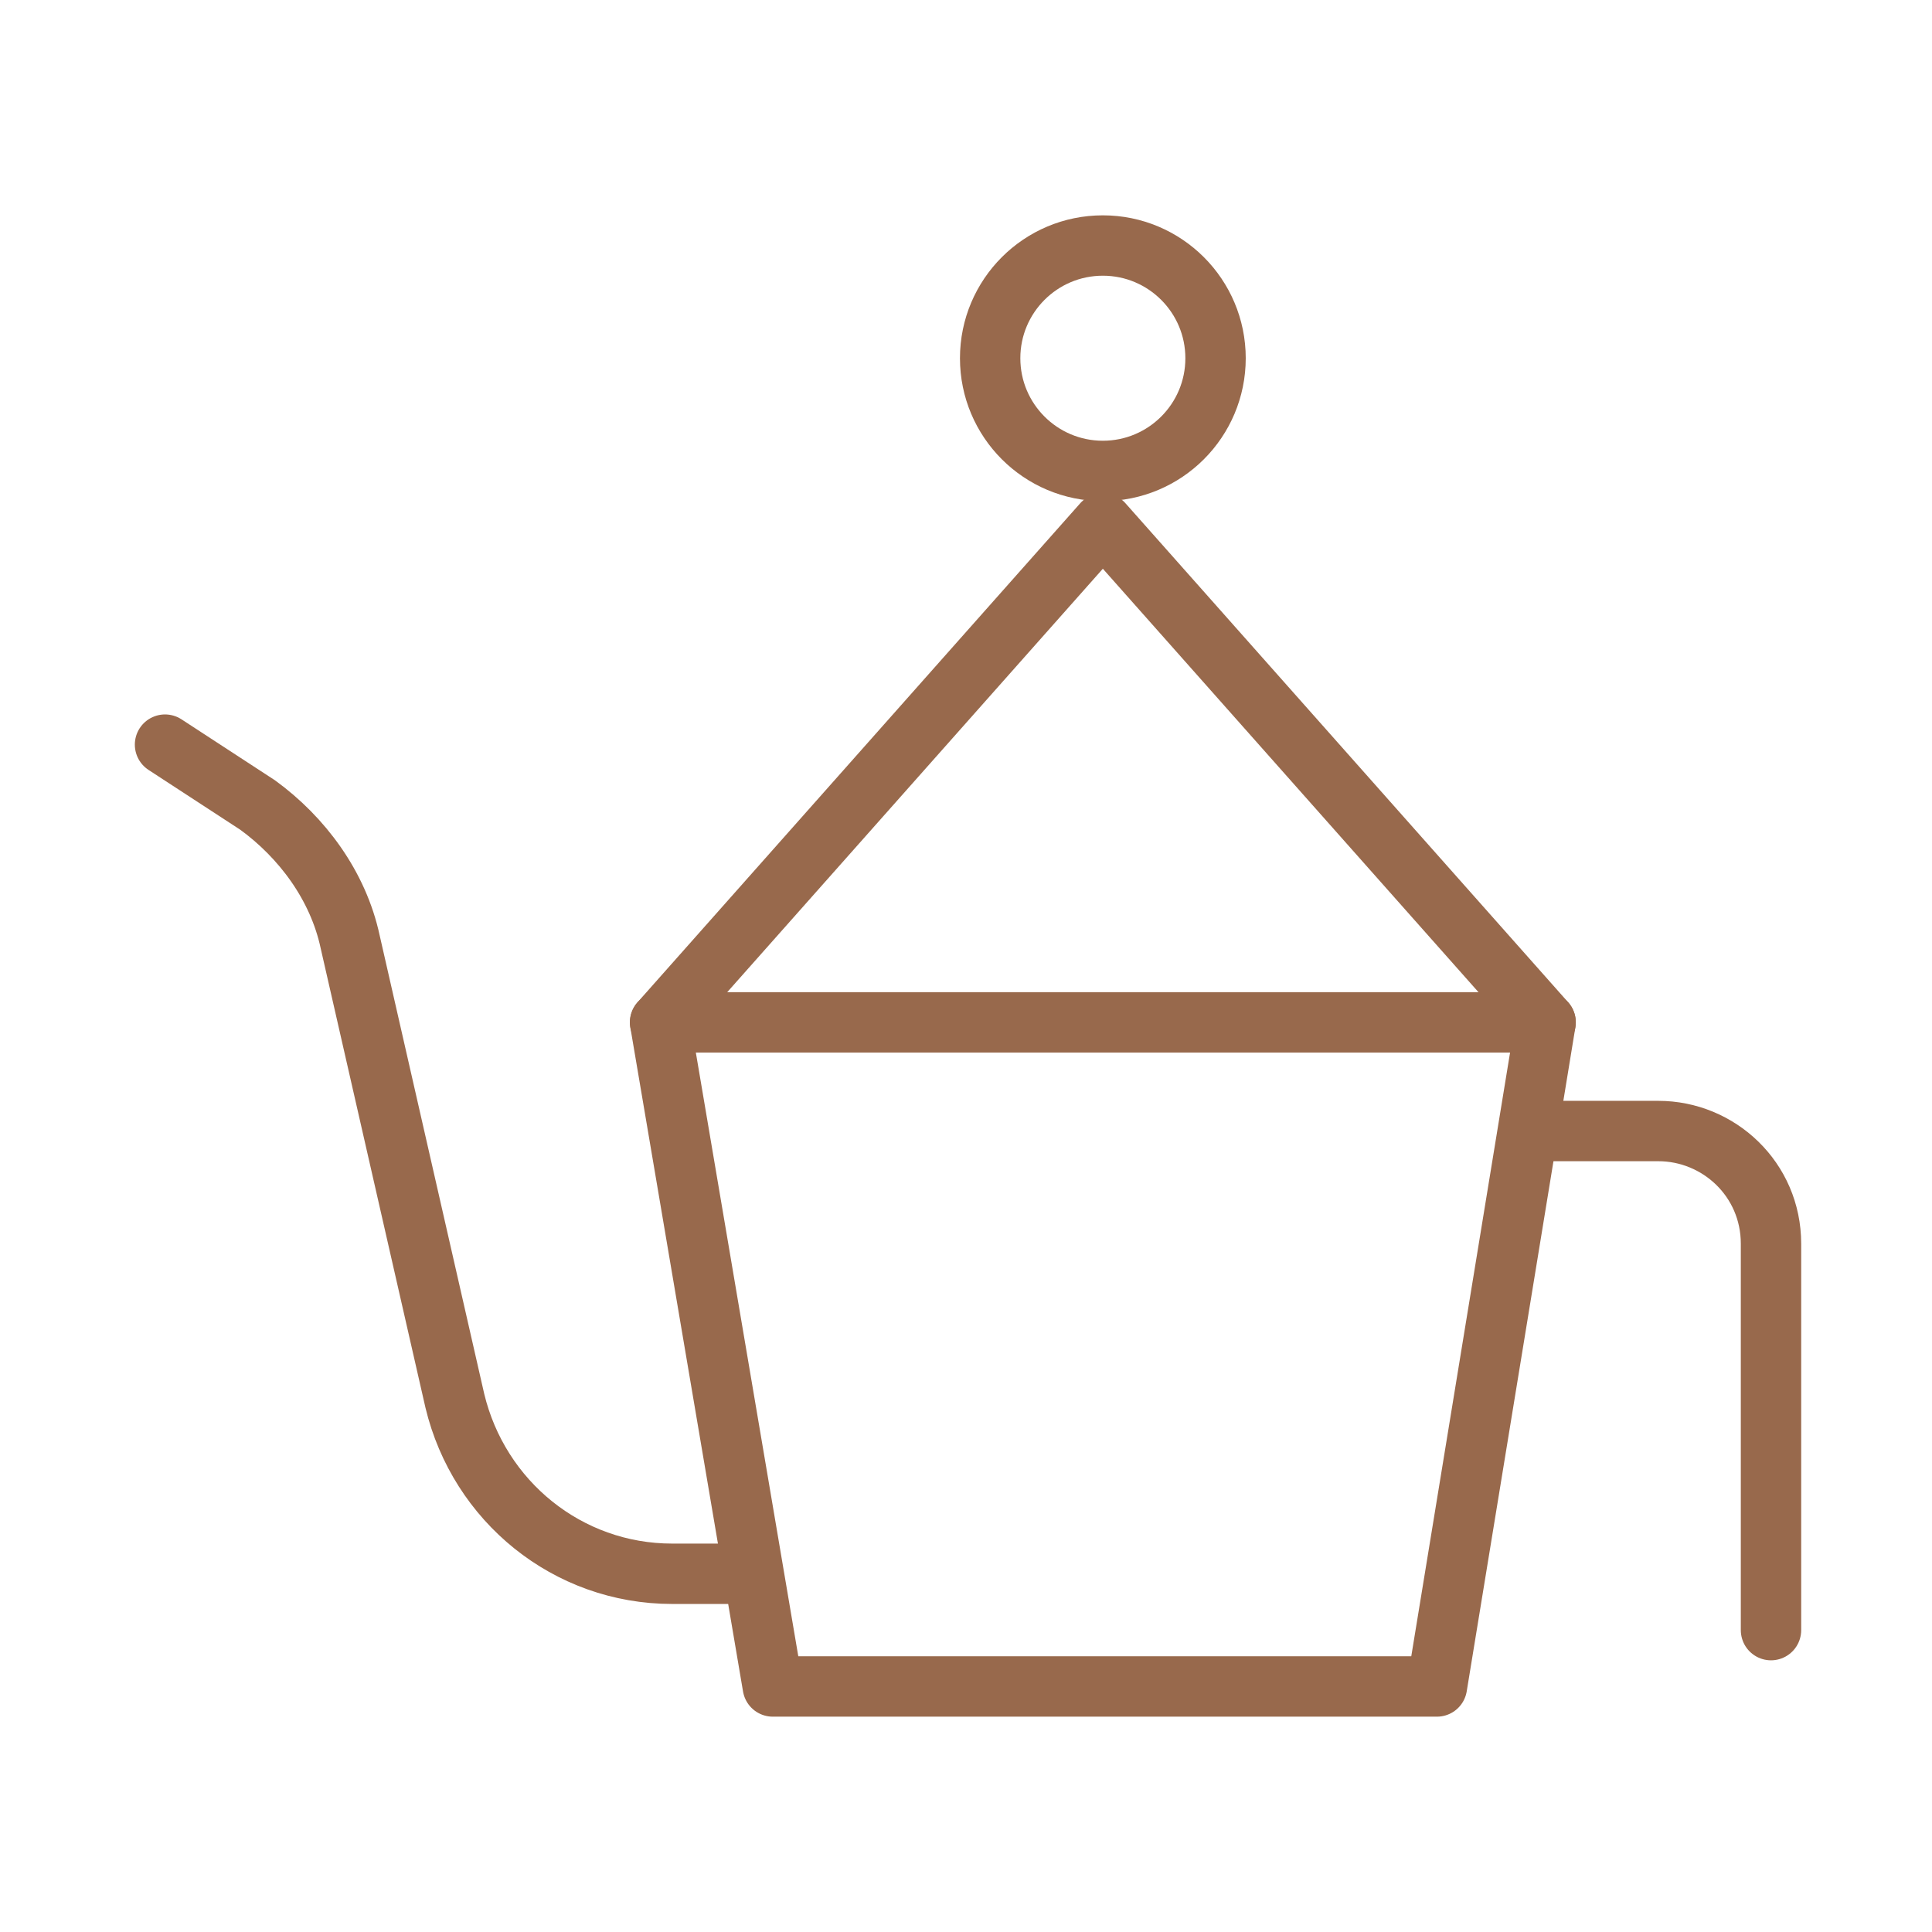
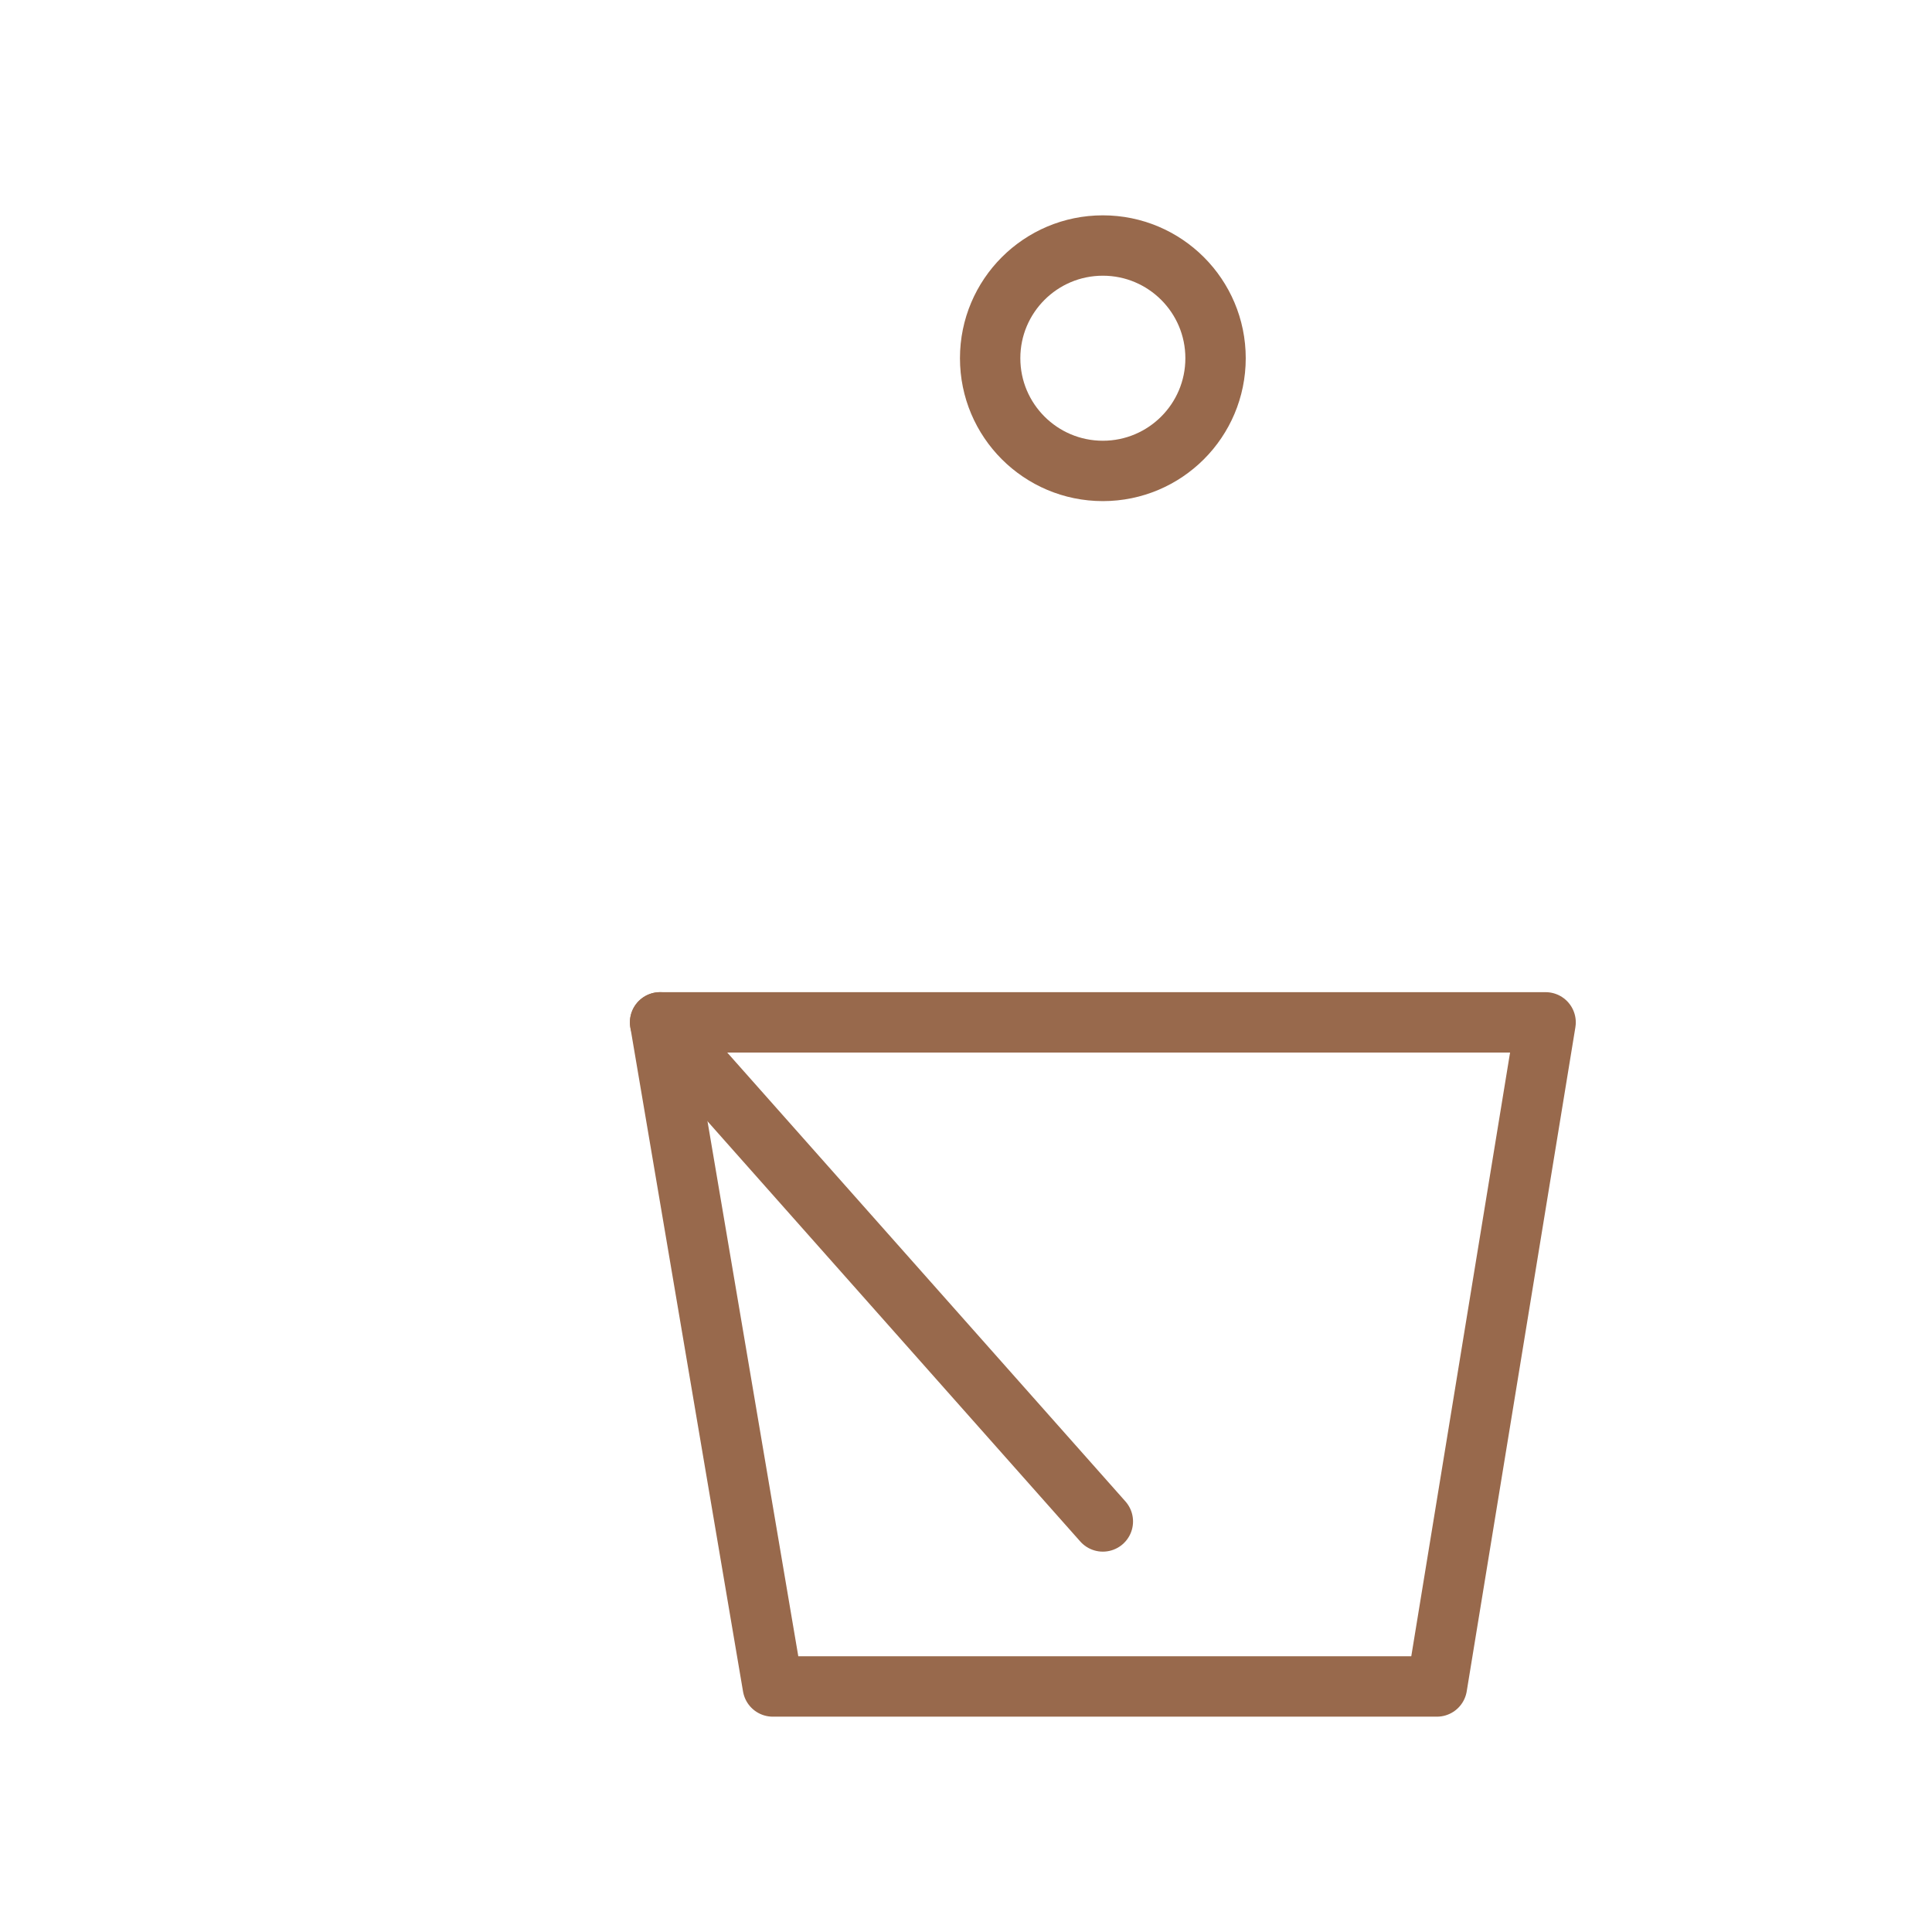
<svg xmlns="http://www.w3.org/2000/svg" version="1.1" id="Capa_1" x="0px" y="0px" viewBox="0 0 48 48" style="enable-background:new 0 0 48 48;" xml:space="preserve">
  <style type="text/css">
	.st0{fill-rule:evenodd;clip-rule:evenodd;fill:none;stroke:#98694C;stroke-width:1.5;stroke-linecap:round;stroke-linejoin:round;}
	.st1{fill-rule:evenodd;clip-rule:evenodd;fill:none;}
	.st2{fill:none;stroke:#98694C;stroke-width:1.5;stroke-linecap:round;stroke-linejoin:round;}
</style>
  <g transform="translate(4 6)">
-     <path class="st0" d="m12.4 19.4l11-12.4l11 12.4" />
-     <path class="st1" d="m15.2 35.9l19.2-16.5l-2.8 16.5h-16.4z" />
+     <path class="st0" d="m12.4 19.4l11 12.4" />
    <g>
      <path class="st2" d="m31.7 35.9h-16.5l-2.8-16.5h22l-2.7 16.5z" />
      <circle class="st2" cx="23.4" cy="2.9" r="2.8" />
-       <path class="st2" d="m34 22.1h3.2c1.5 0 2.8 1.2 2.8 2.8v9.6" />
-       <path class="st2" d="m14.7 33.1h-2c-2.6 0-4.8-1.8-5.4-4.3l-2.6-11.4c-.3-1.4-1.2-2.6-2.3-3.4l-2.3-1.5" />
    </g>
  </g>
</svg>